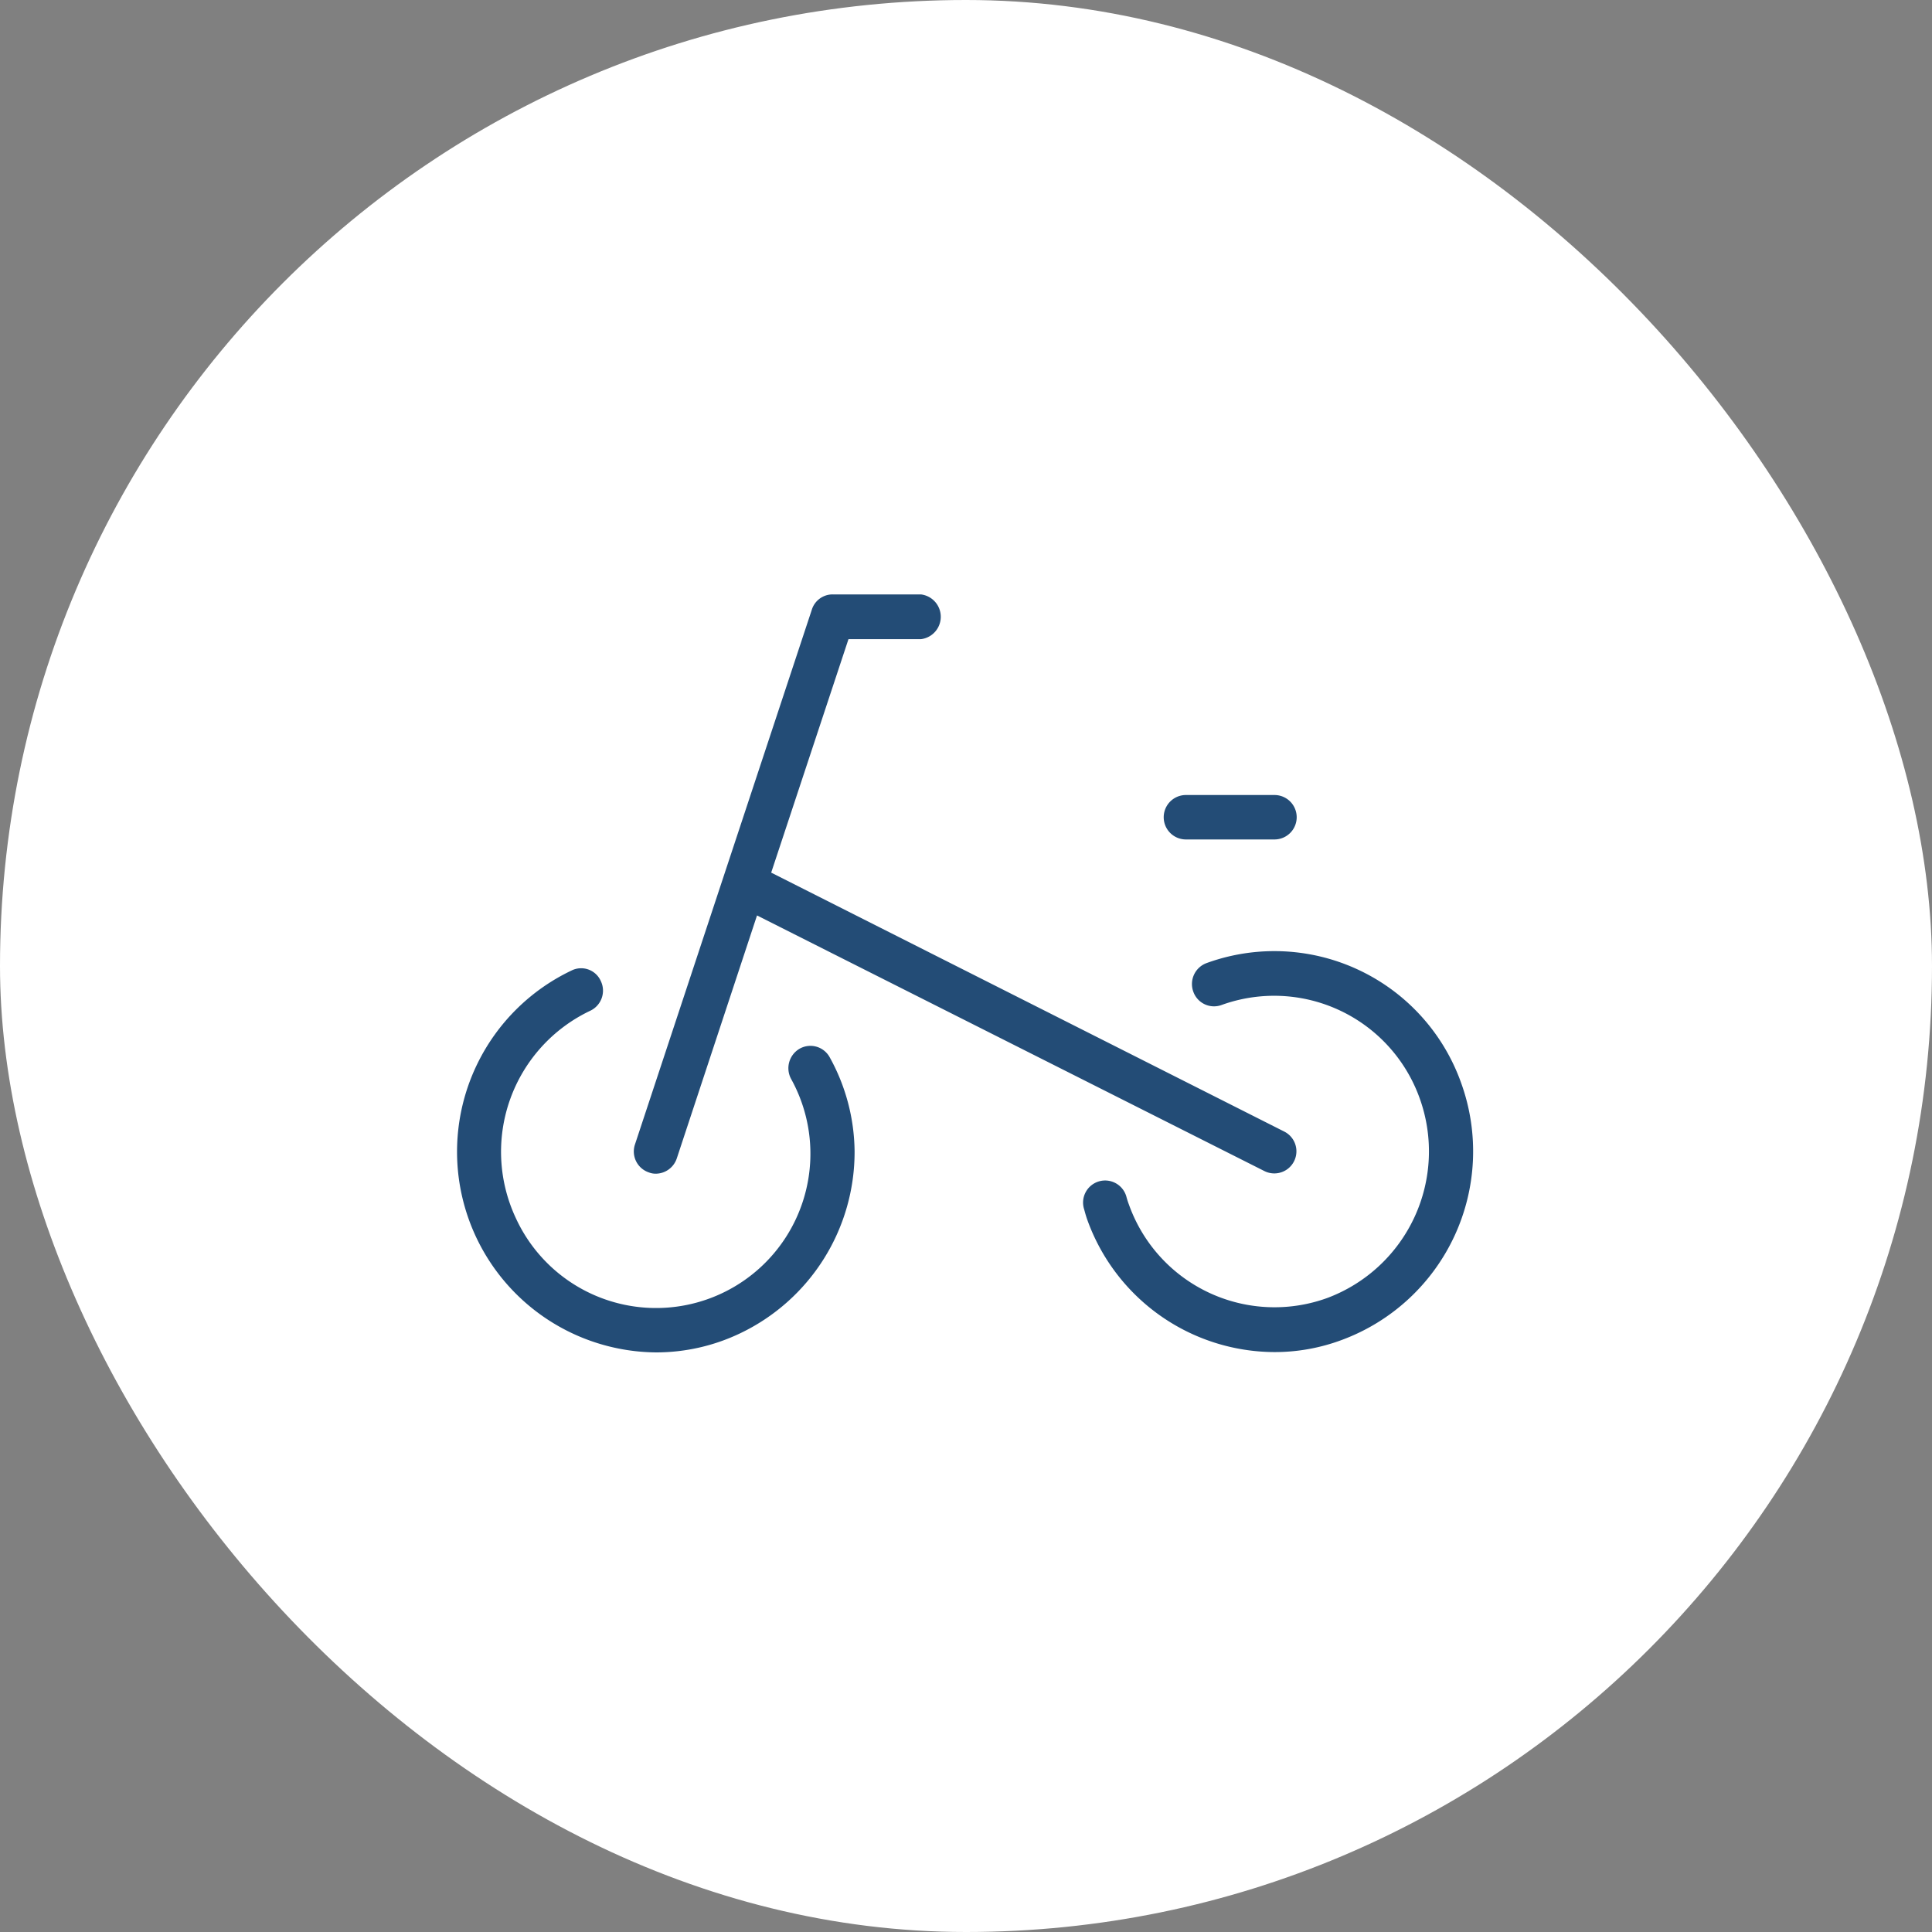
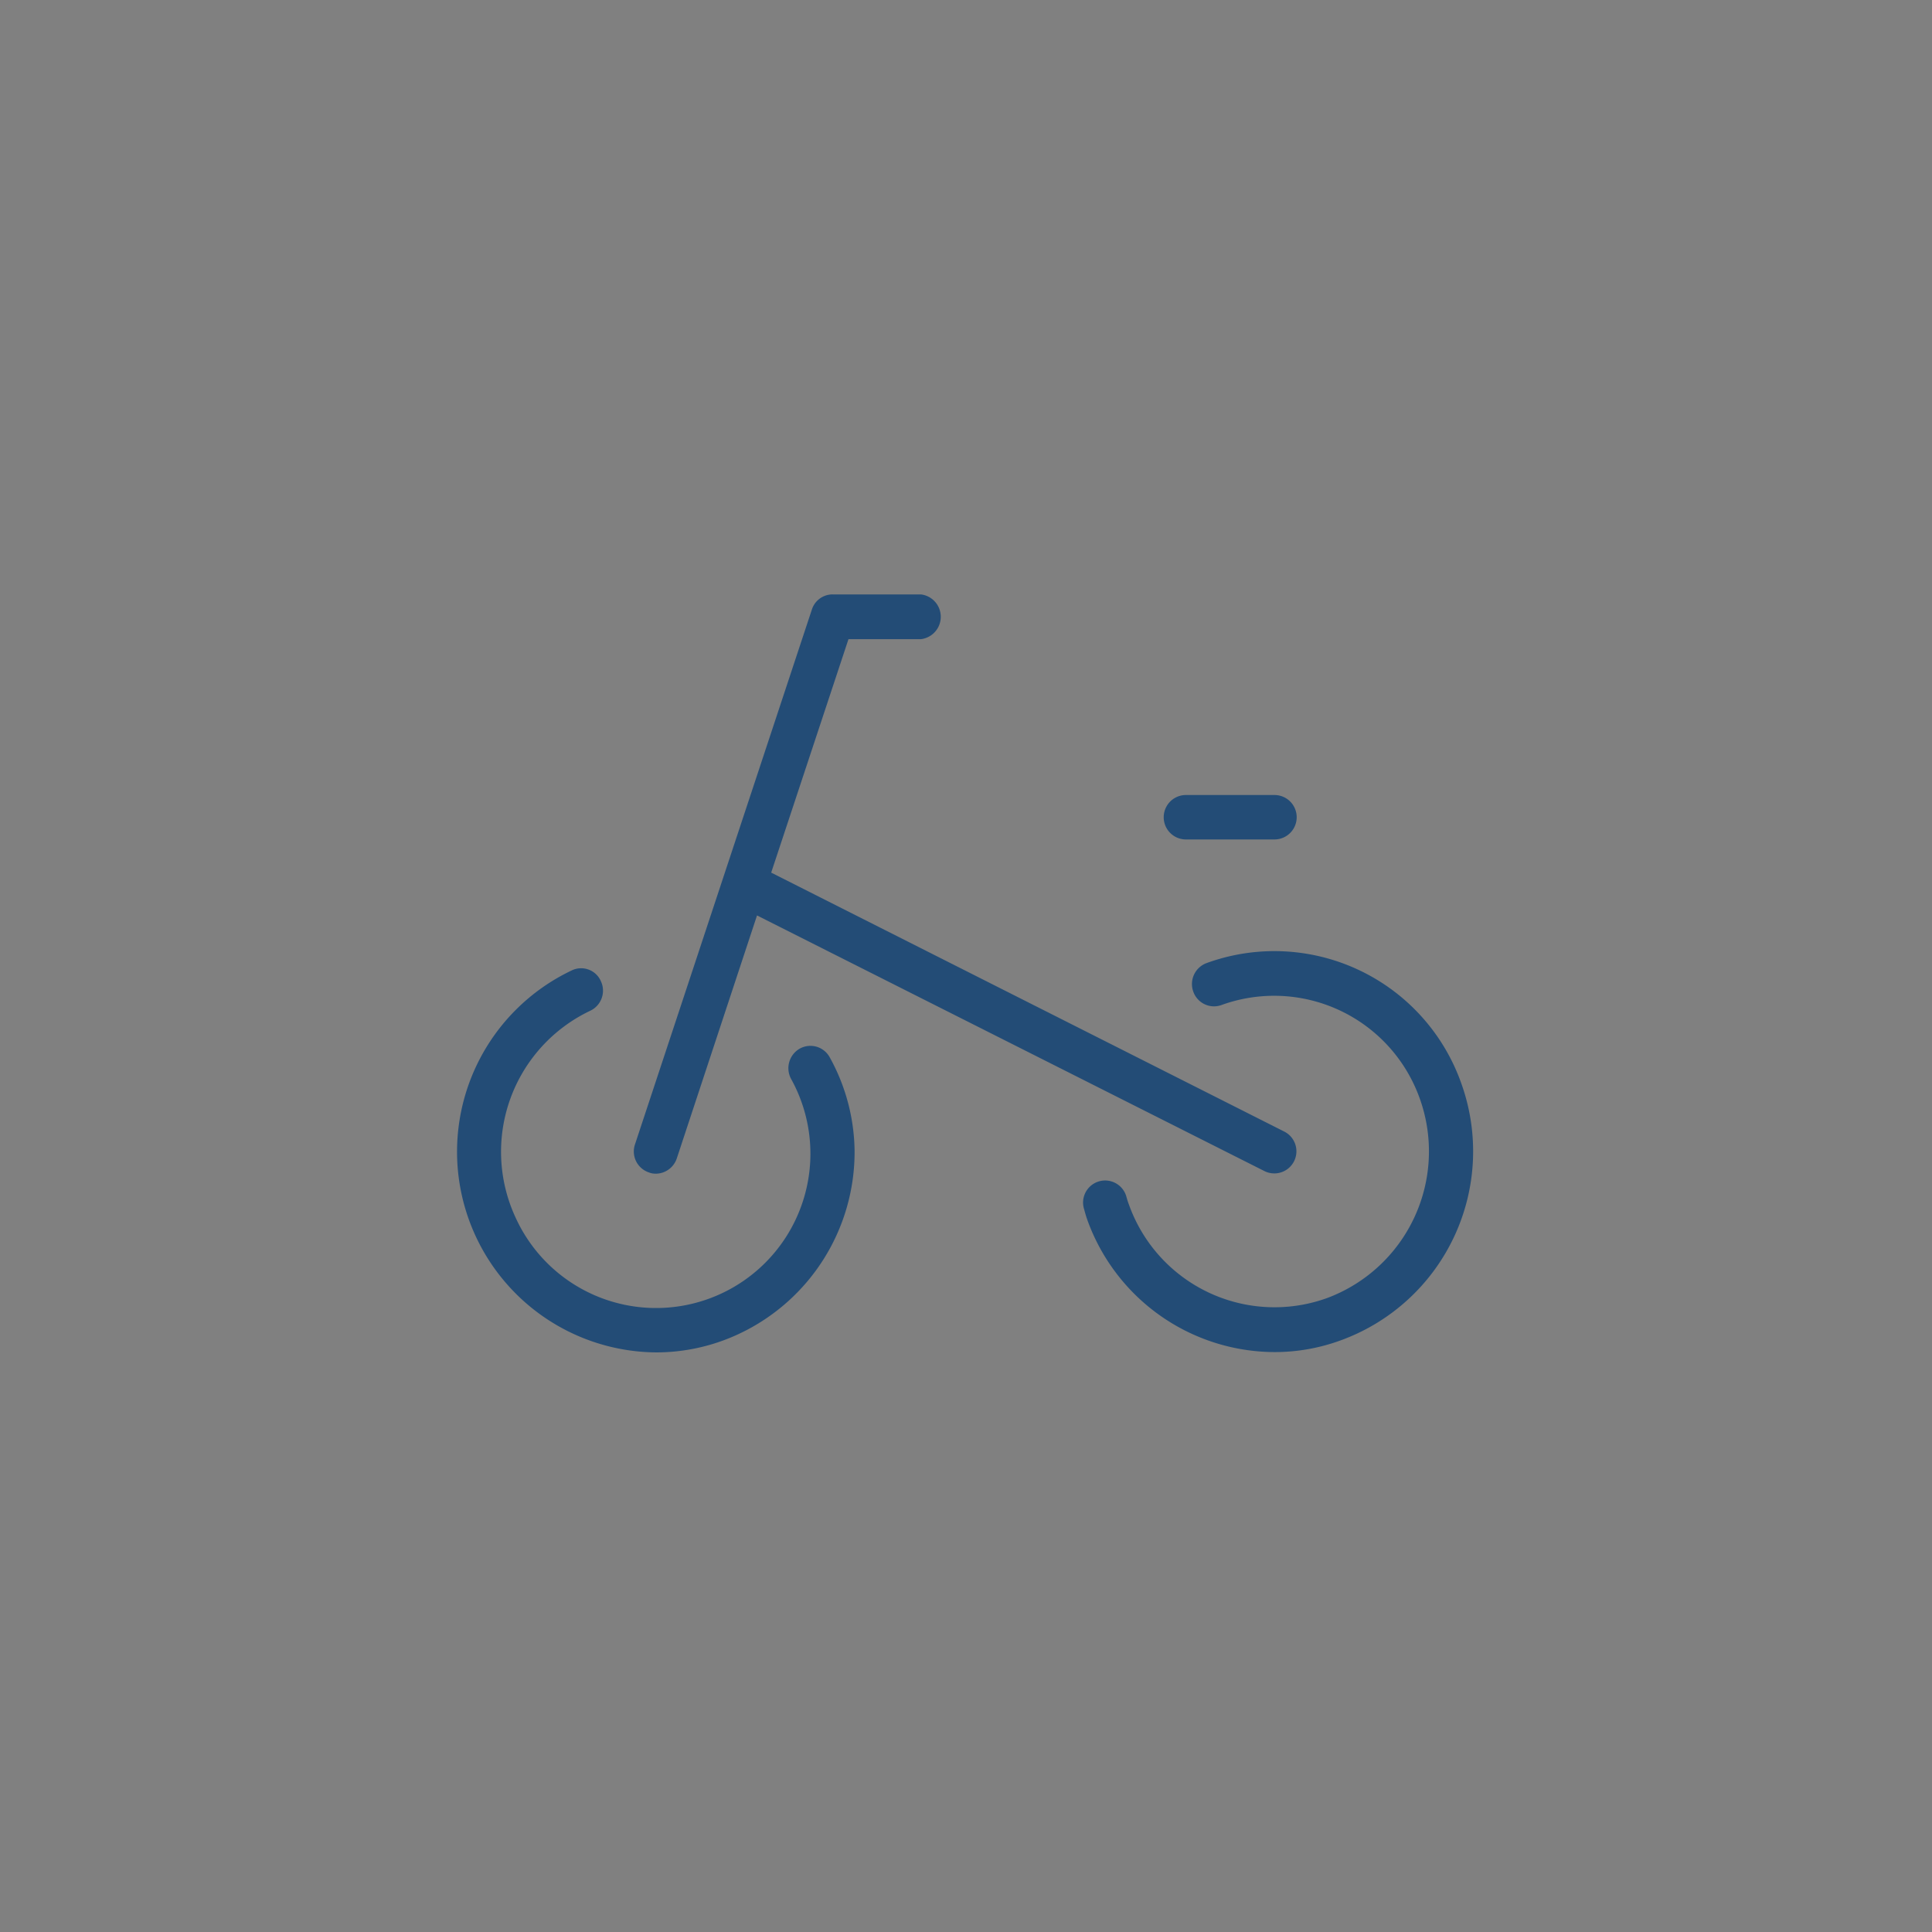
<svg xmlns="http://www.w3.org/2000/svg" id="icn_access06.svg" width="60" height="60" viewBox="0 0 60 60">
  <rect x="0" y="0" width="60" height="60" fill="#808080" stroke="none" />
  <defs>
    <style>
      .cls-1 {
        fill: #fff;
      }

      .cls-2 {
        fill: #234c76;
        fill-rule: evenodd;
      }
    </style>
  </defs>
-   <rect id="長方形_873" data-name="長方形 873" class="cls-1" width="60" height="60" rx="30" ry="30" />
  <path id="シェイプ_893" data-name="シェイプ 893" class="cls-2" d="M1817.83,1472.57a0.7,0.7,0,0,0-.26.94,4.793,4.793,0,1,1-8.55,4.32,4.848,4.848,0,0,1,2.31-6.44,0.69,0.69,0,0,0,.33-0.92,0.668,0.668,0,0,0-.91-0.33,6.232,6.232,0,0,0,2.63,11.86,6.045,6.045,0,0,0,2.6-.59,6.238,6.238,0,0,0,3.56-5.66,6.136,6.136,0,0,0-.77-2.91A0.682,0.682,0,0,0,1817.83,1472.57Zm-4.68,3.84a0.57,0.57,0,0,0,.22.04,0.693,0.693,0,0,0,.65-0.48l2.49-7.54,15.76,7.94a0.686,0.686,0,1,0,.61-1.23l-15.93-8.04,2.4-7.25h2.25a0.7,0.7,0,0,0,0-1.39h-2.74a0.675,0.675,0,0,0-.65.48l-5.49,16.6A0.686,0.686,0,0,0,1813.15,1476.41Zm16.68-10.34h2.75a0.69,0.69,0,0,0,0-1.38h-2.75A0.69,0.69,0,0,0,1829.83,1466.07Zm8.55,7.57a6.155,6.155,0,0,0-7.91-3.73,0.693,0.693,0,0,0-.41.89,0.682,0.682,0,0,0,.88.41,4.8,4.8,0,0,1,6.15,2.9,4.862,4.862,0,0,1-2.87,6.2,4.8,4.8,0,0,1-6.16-2.9,2.413,2.413,0,0,1-.08-0.25,0.685,0.685,0,1,0-1.31.4c0.03,0.11.06,0.22,0.1,0.33a6.2,6.2,0,0,0,5.81,4.1,5.94,5.94,0,0,0,2.1-.38A6.245,6.245,0,0,0,1838.38,1473.64Z" transform="translate(-1793 -1440)" />
</svg>